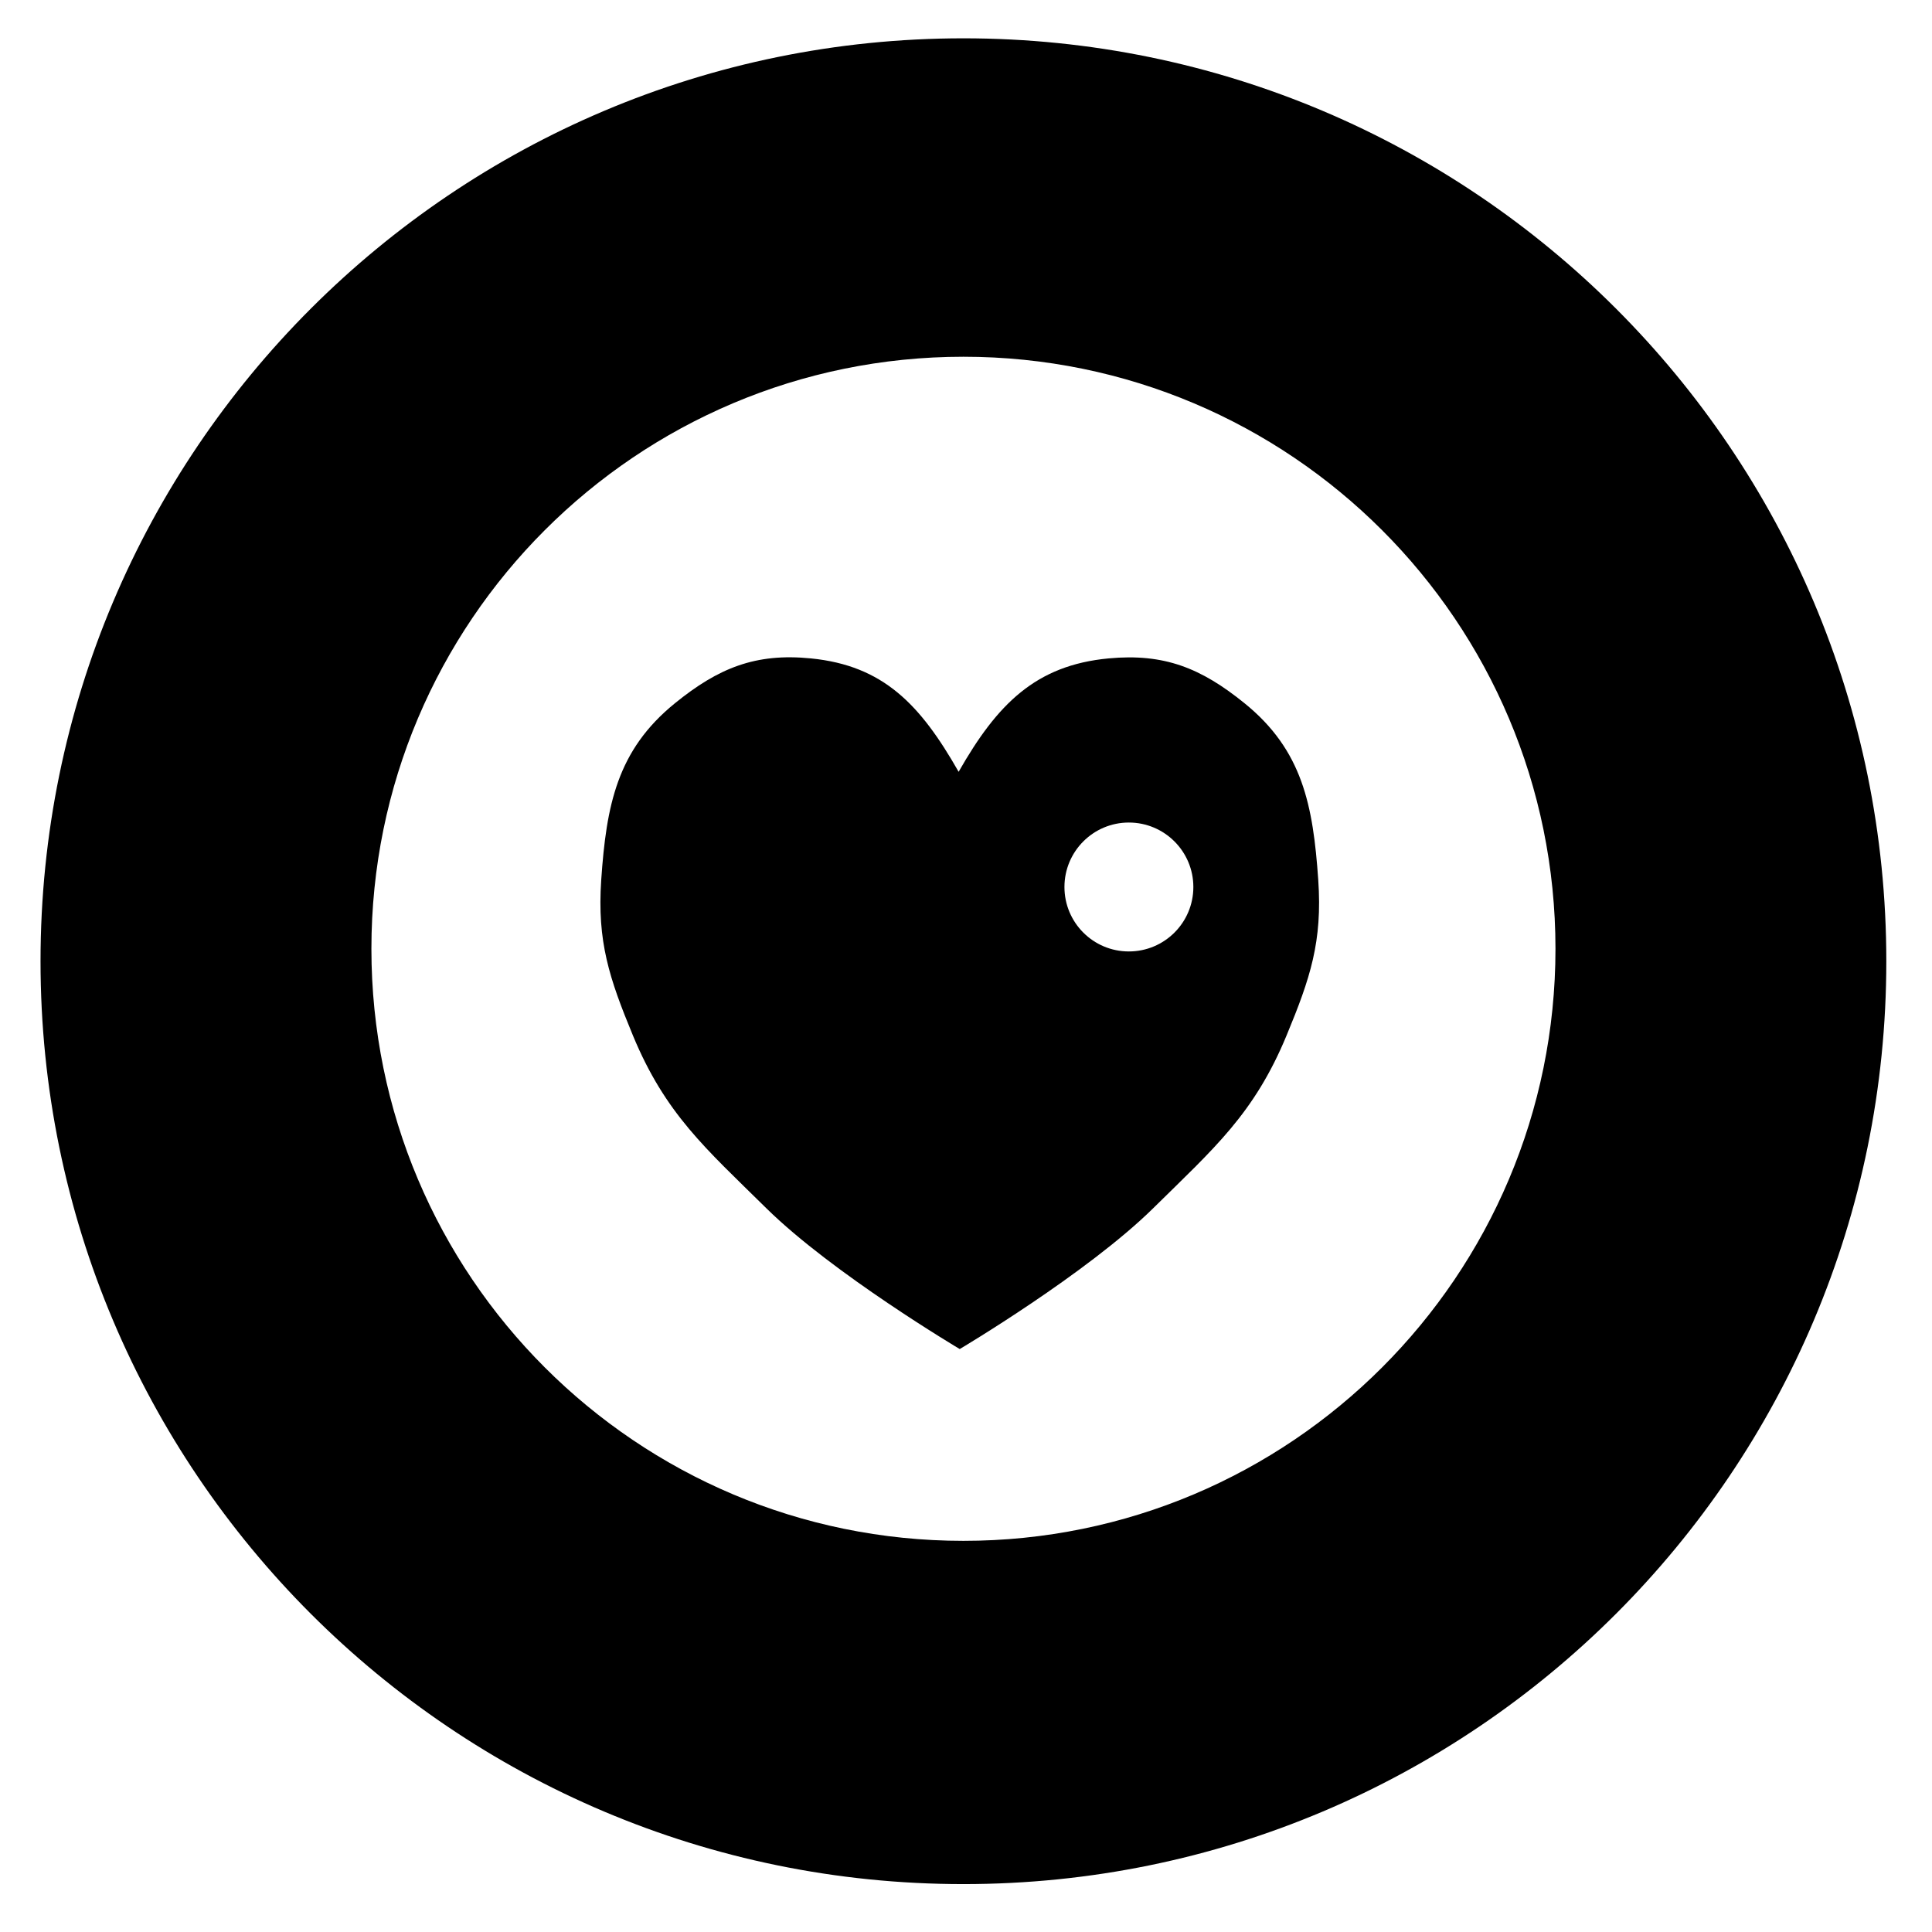
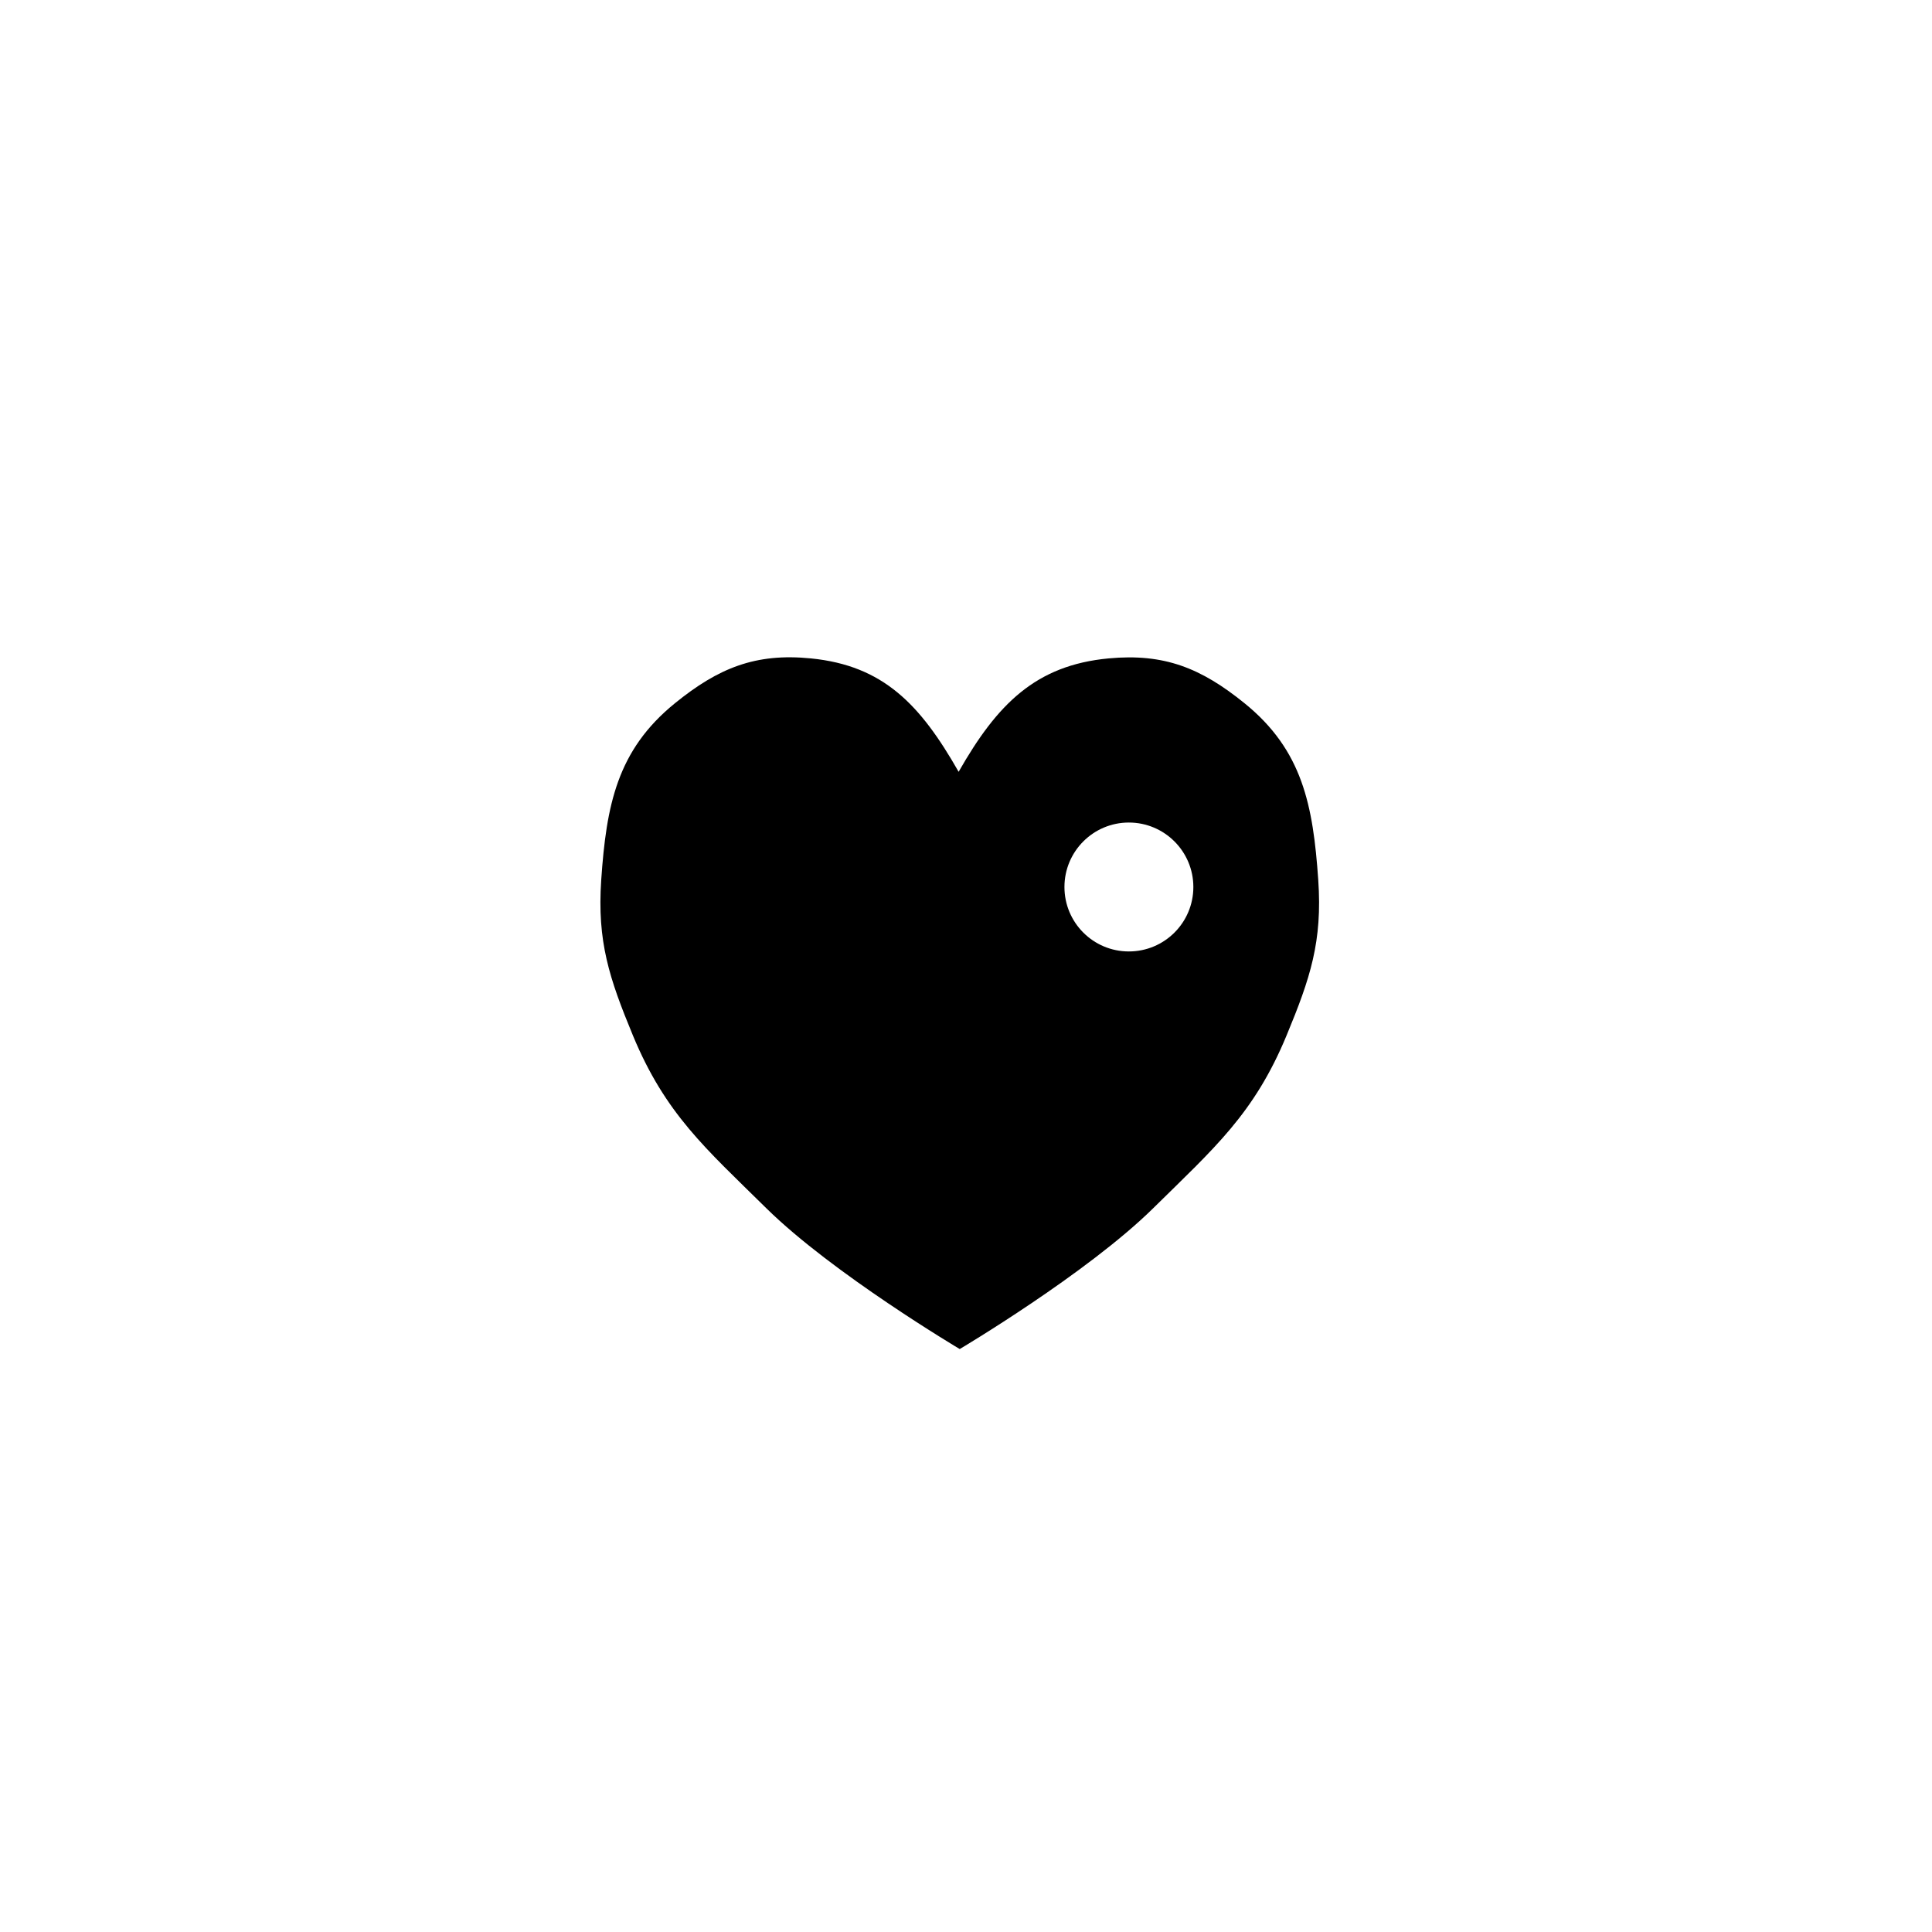
<svg xmlns="http://www.w3.org/2000/svg" version="1.1" id="Layer_1" x="0px" y="0px" viewBox="0 0 524.4 524.4" style="enable-background:new 0 0 524.4 524.4;" xml:space="preserve">
  <path d="M323.91,240.76c0,9.66-7.83,17.49-17.51,17.49c-9.66,0-17.48-7.83-17.48-17.49c0-9.67,7.83-17.5,17.48-17.5  C316.07,223.26,323.91,231.1,323.91,240.76 M357.81,238.82c-1.4-20.22-4.26-35.19-20.02-47.95c-11.78-9.54-21.81-13.58-36.89-12.16  c-19.81,1.86-30.26,12.44-40.7,30.78c-10.44-18.34-20.48-28.83-40.09-30.78c-15.08-1.5-25.14,2.62-36.9,12.16  c-15.74,12.76-18.63,27.74-20.02,47.95c-1.14,16.76,2.18,26.69,8.59,42.21c8.83,21.33,19.73,30.66,36.17,46.87  c18.06,17.8,52.55,38.27,52.55,38.27S295,345.7,313.06,327.9c16.44-16.21,27.34-25.54,36.16-46.87  C355.65,265.51,358.96,255.58,357.81,238.82" />
-   <path d="M512,260.9c0-138.35-112.15-250.5-250.5-250.5S11,122.55,11,260.9s112.15,250.5,250.5,250.5S512,399.25,512,260.9   M422.2,257.53c0,88.76-71.95,160.7-160.7,160.7c-88.75,0-160.69-71.95-160.69-160.7c0-88.75,71.94-160.7,160.69-160.7  C350.25,96.83,422.2,168.78,422.2,257.53" />
</svg>